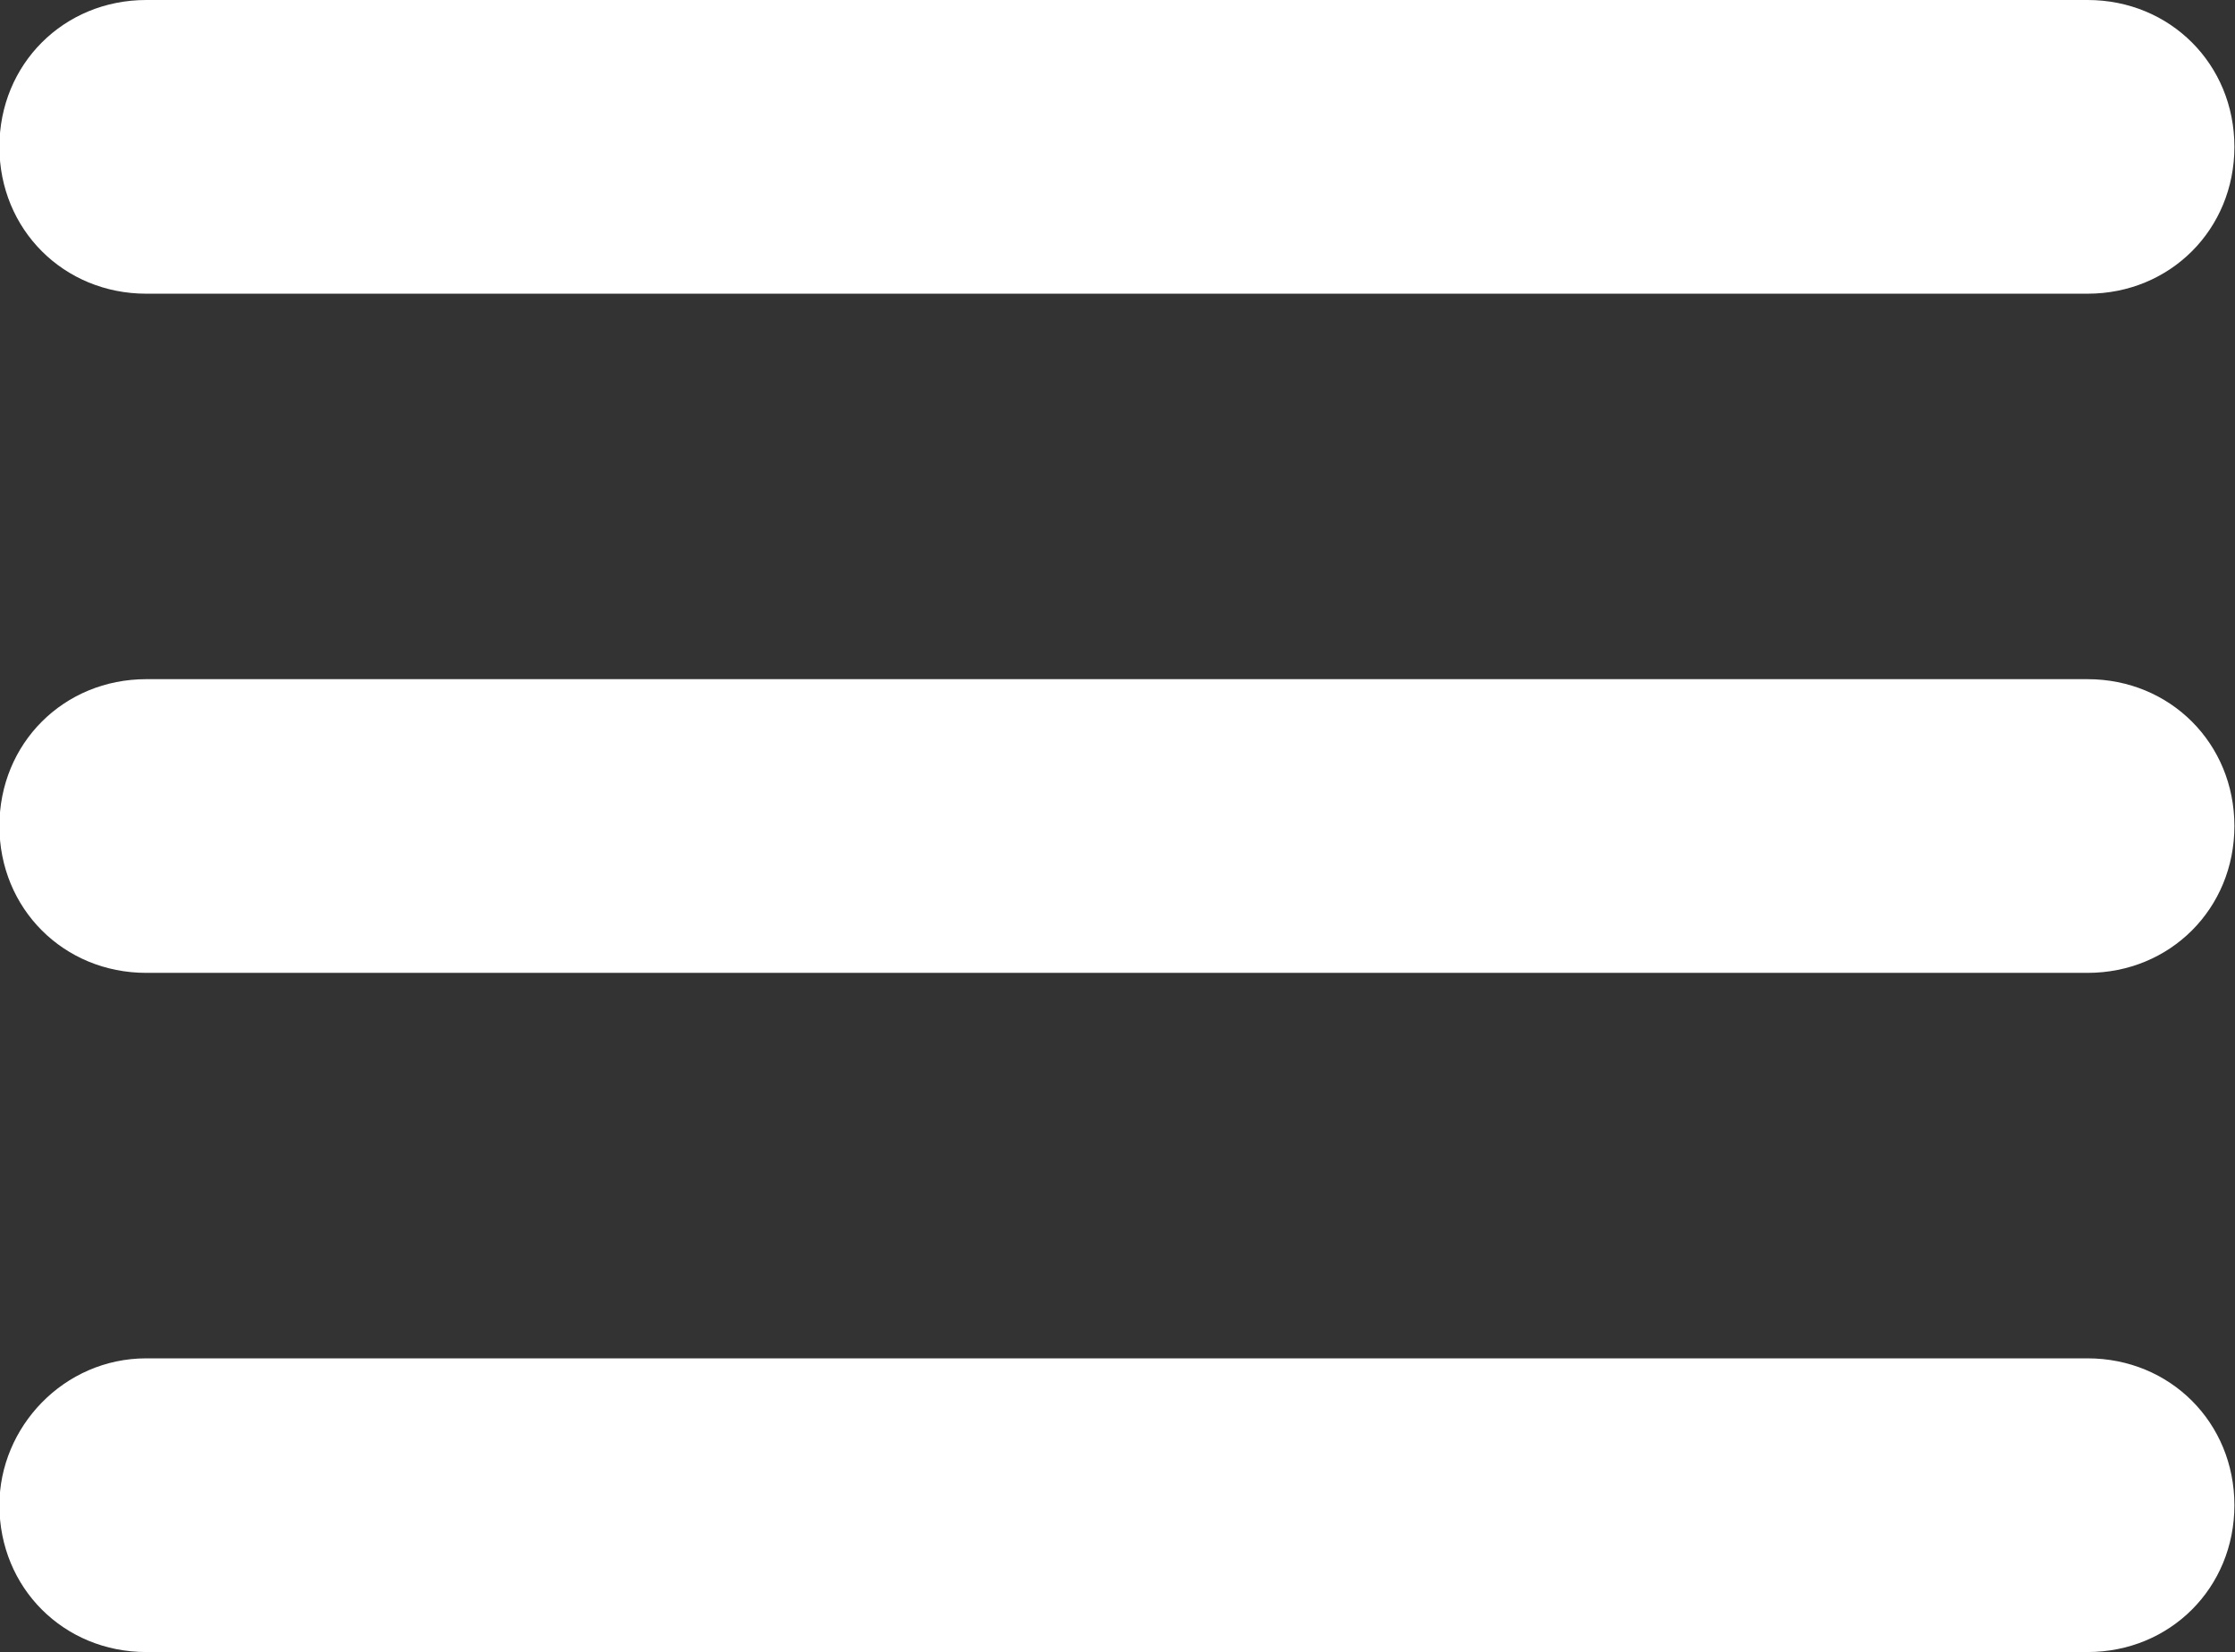
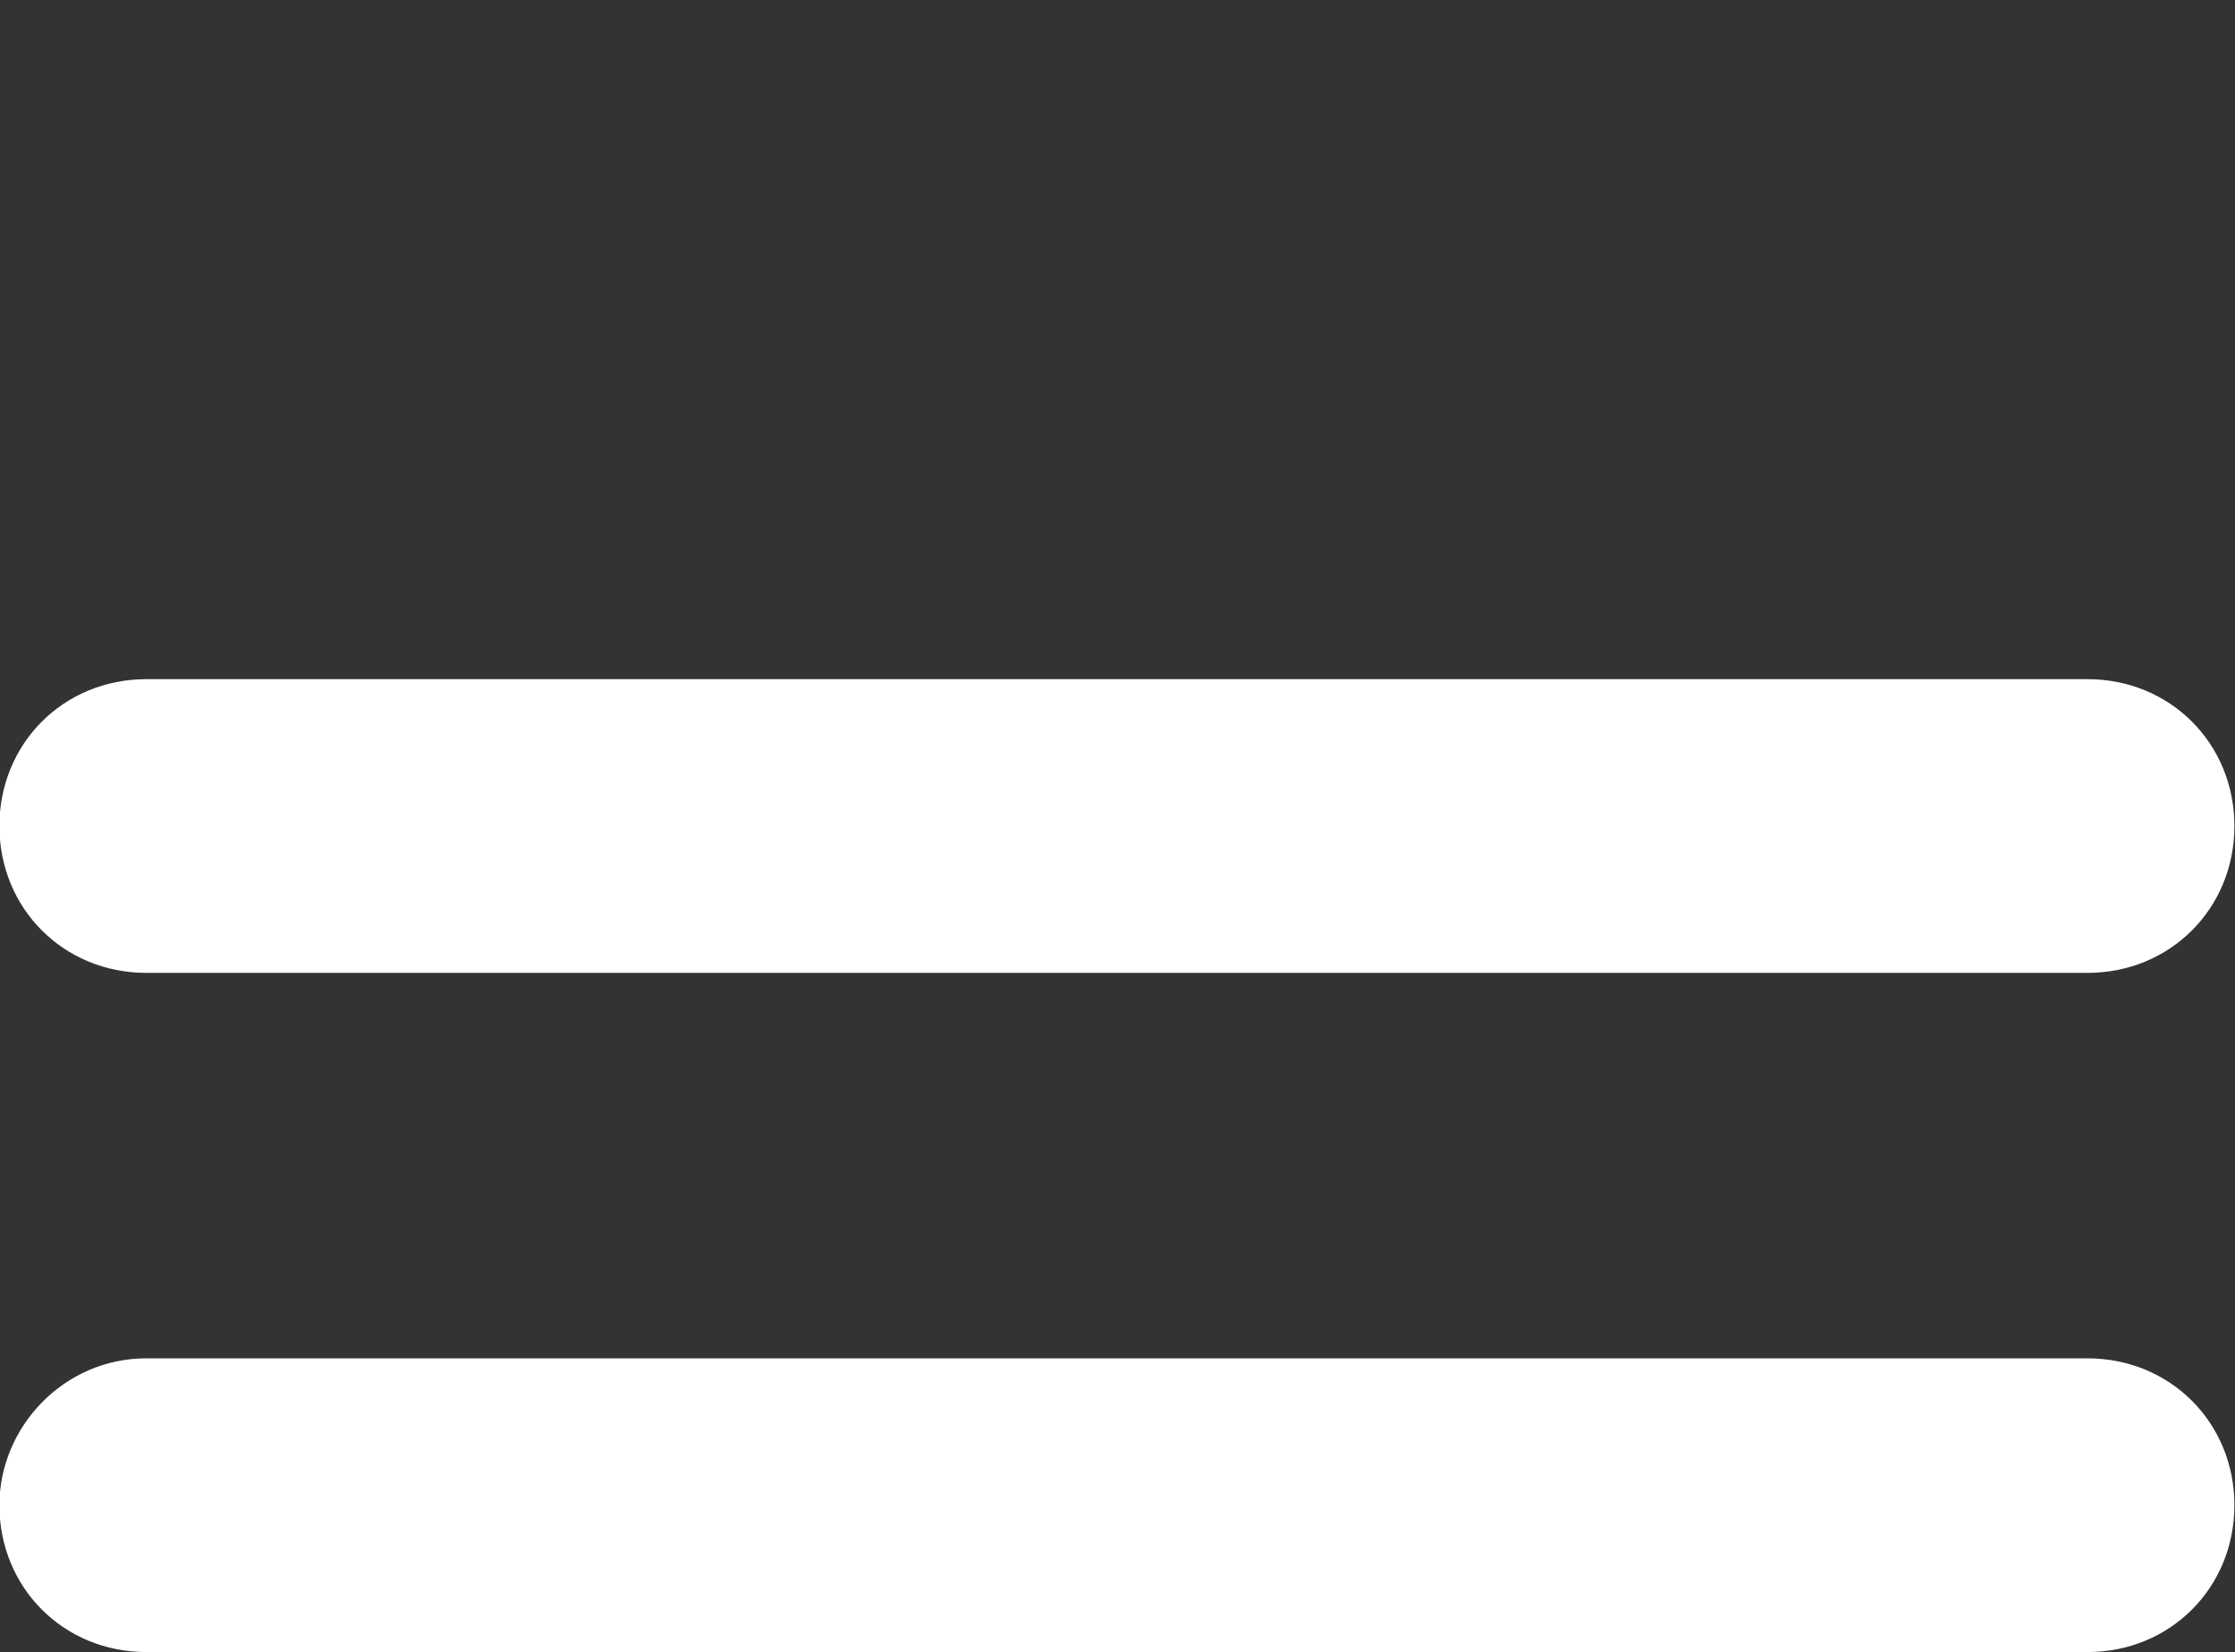
<svg xmlns="http://www.w3.org/2000/svg" version="1.1" id="Livello_1" x="0px" y="0px" viewBox="0 0 48.7 36" style="enable-background:new 0 0 48.7 36;" xml:space="preserve">
  <rect x="0" y="0" width="48.7" height="36" fill="#333333" stroke="none" />
  <style type="text/css">
	.st0{fill:#FFFFFF;}
</style>
  <g id="Raggruppa_74" transform="translate(-311.313 -19)">
-     <path id="Rettangolo_280" class="st0" d="M314.5,19h42.3c1.8,0,3.2,1.4,3.2,3.2v0c0,1.8-1.4,3.2-3.2,3.2h-42.3   c-1.8,0-3.2-1.4-3.2-3.2v0C311.3,20.4,312.7,19,314.5,19z" />
    <path id="Rettangolo_281" class="st0" d="M314.5,48.6h42.3c1.8,0,3.2,1.4,3.2,3.2v0c0,1.8-1.4,3.2-3.2,3.2h-42.3   c-1.8,0-3.2-1.4-3.2-3.2v0C311.3,50.1,312.7,48.6,314.5,48.6z" />
    <path id="Rettangolo_282" class="st0" d="M314.5,33.8h42.3c1.8,0,3.2,1.4,3.2,3.2v0c0,1.8-1.4,3.2-3.2,3.2h-42.3   c-1.8,0-3.2-1.4-3.2-3.2v0C311.3,35.2,312.7,33.8,314.5,33.8z" />
  </g>
</svg>